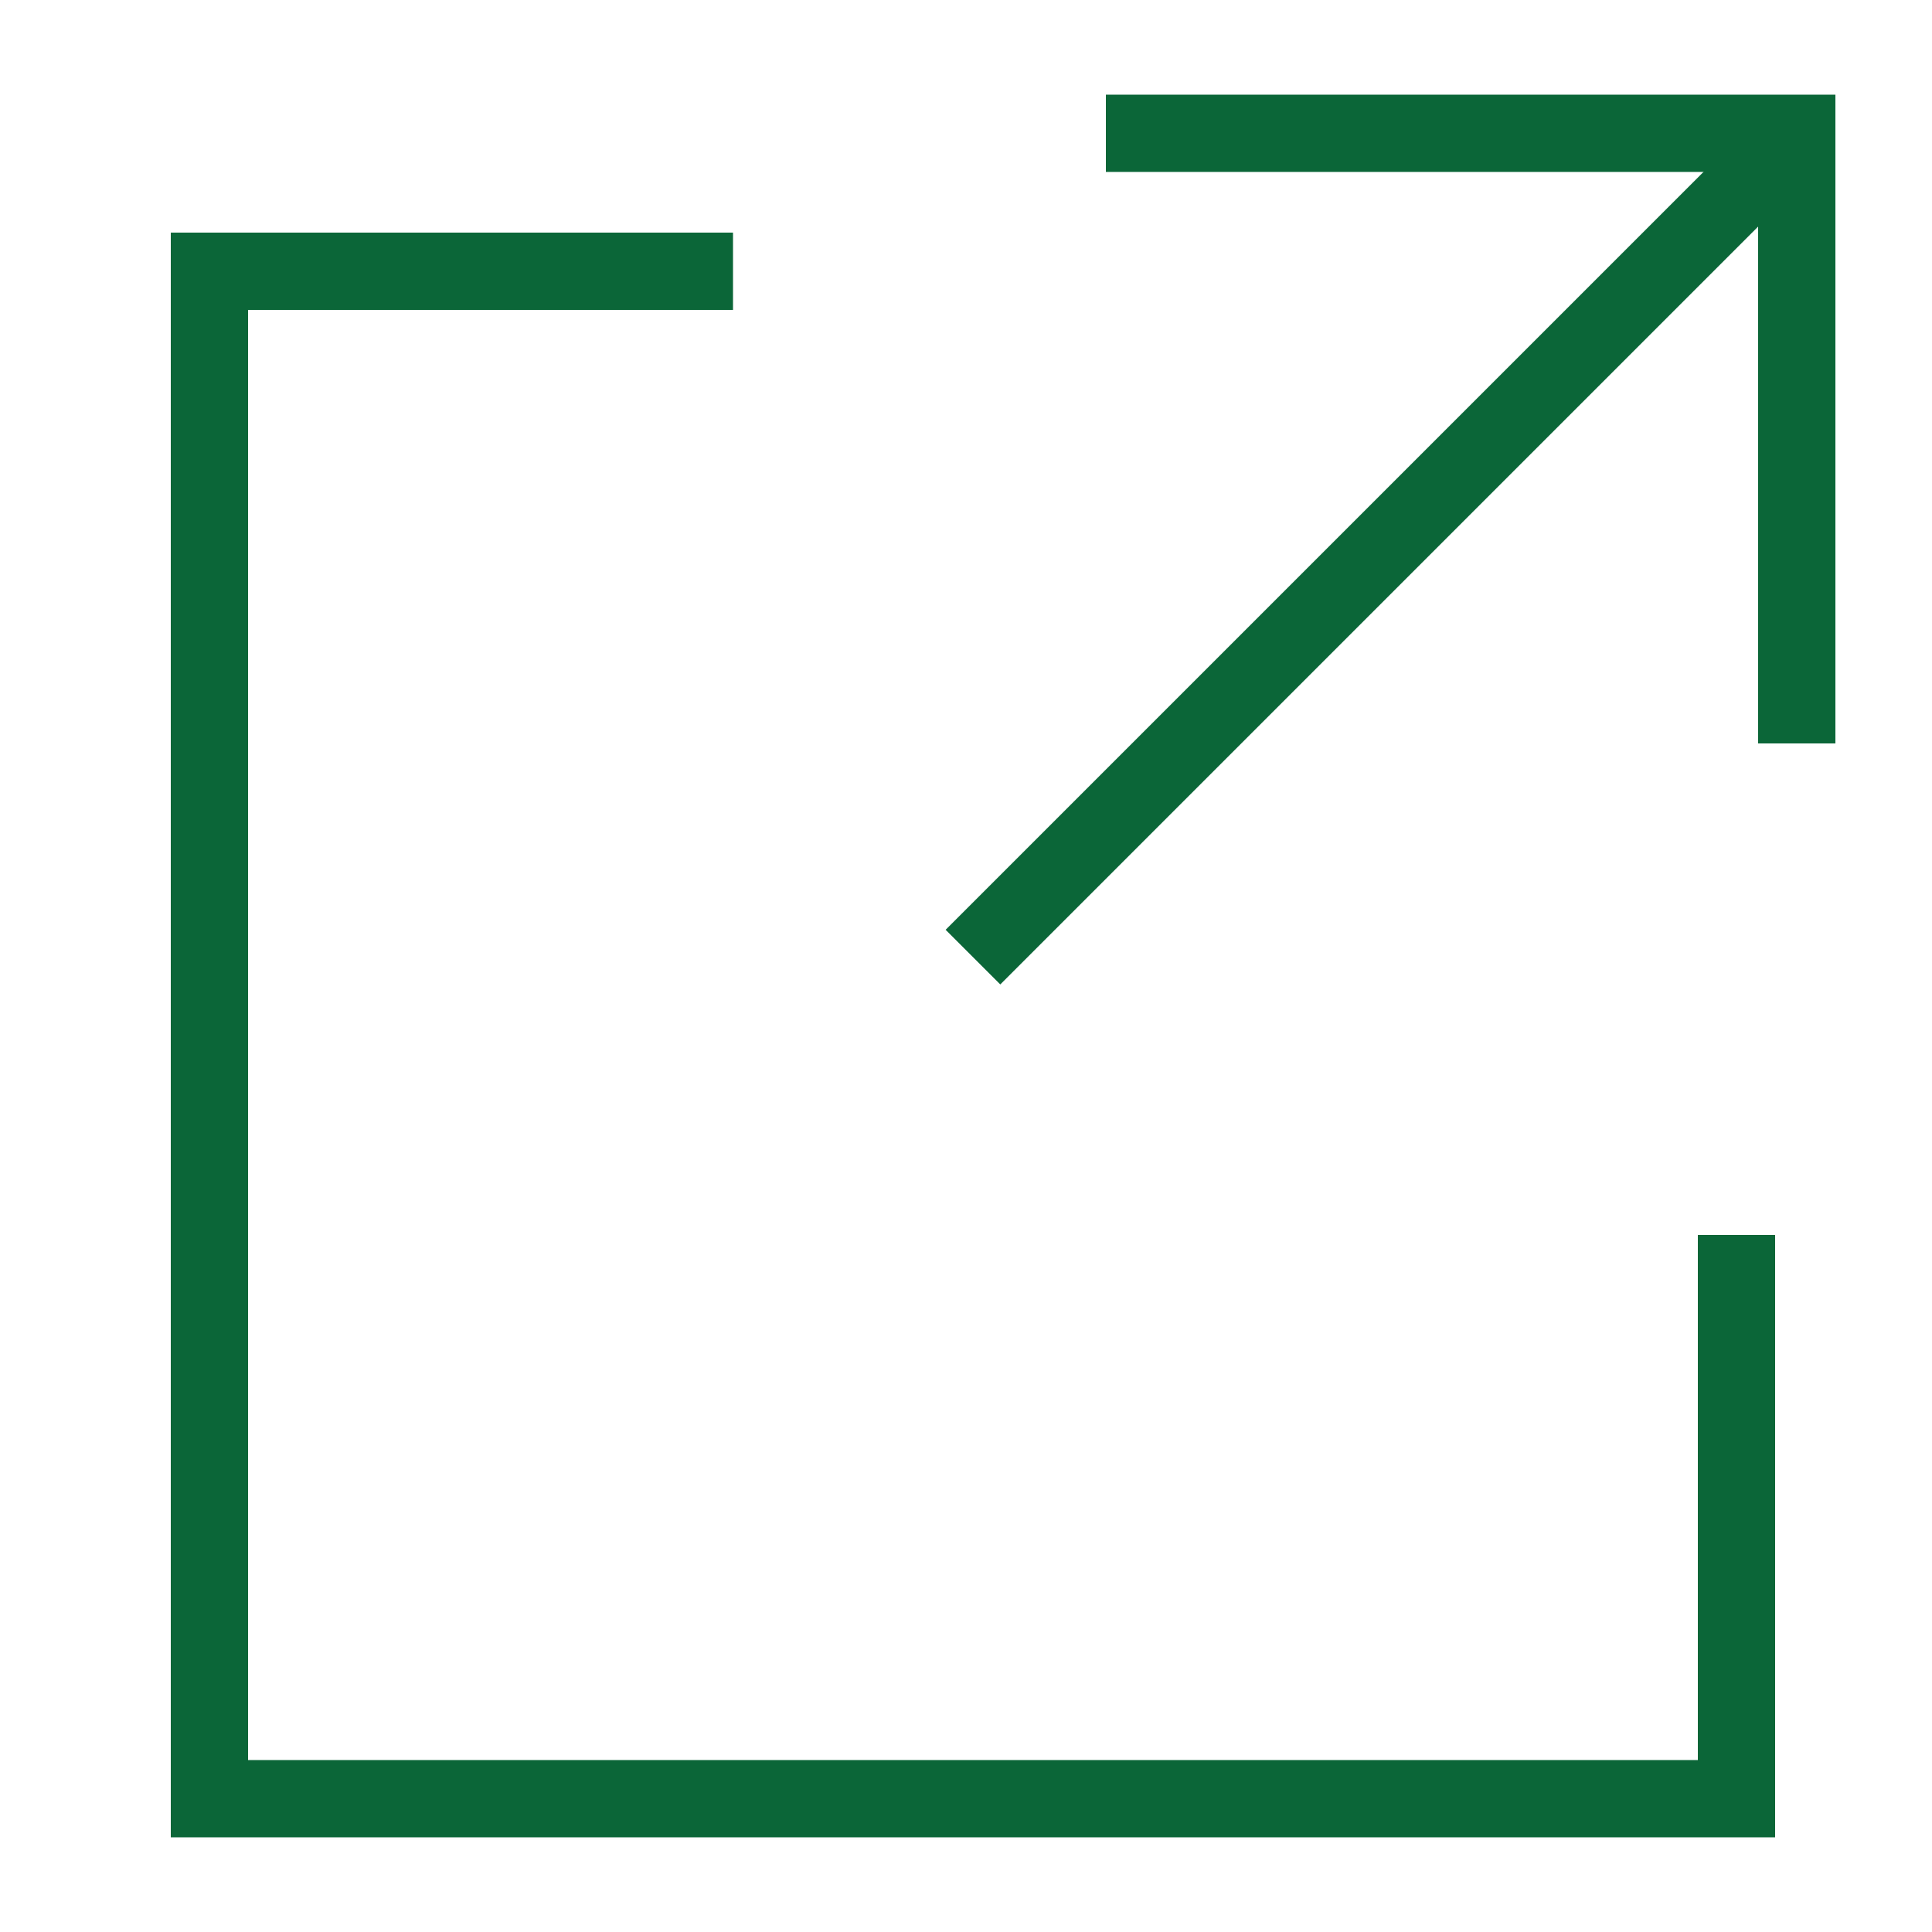
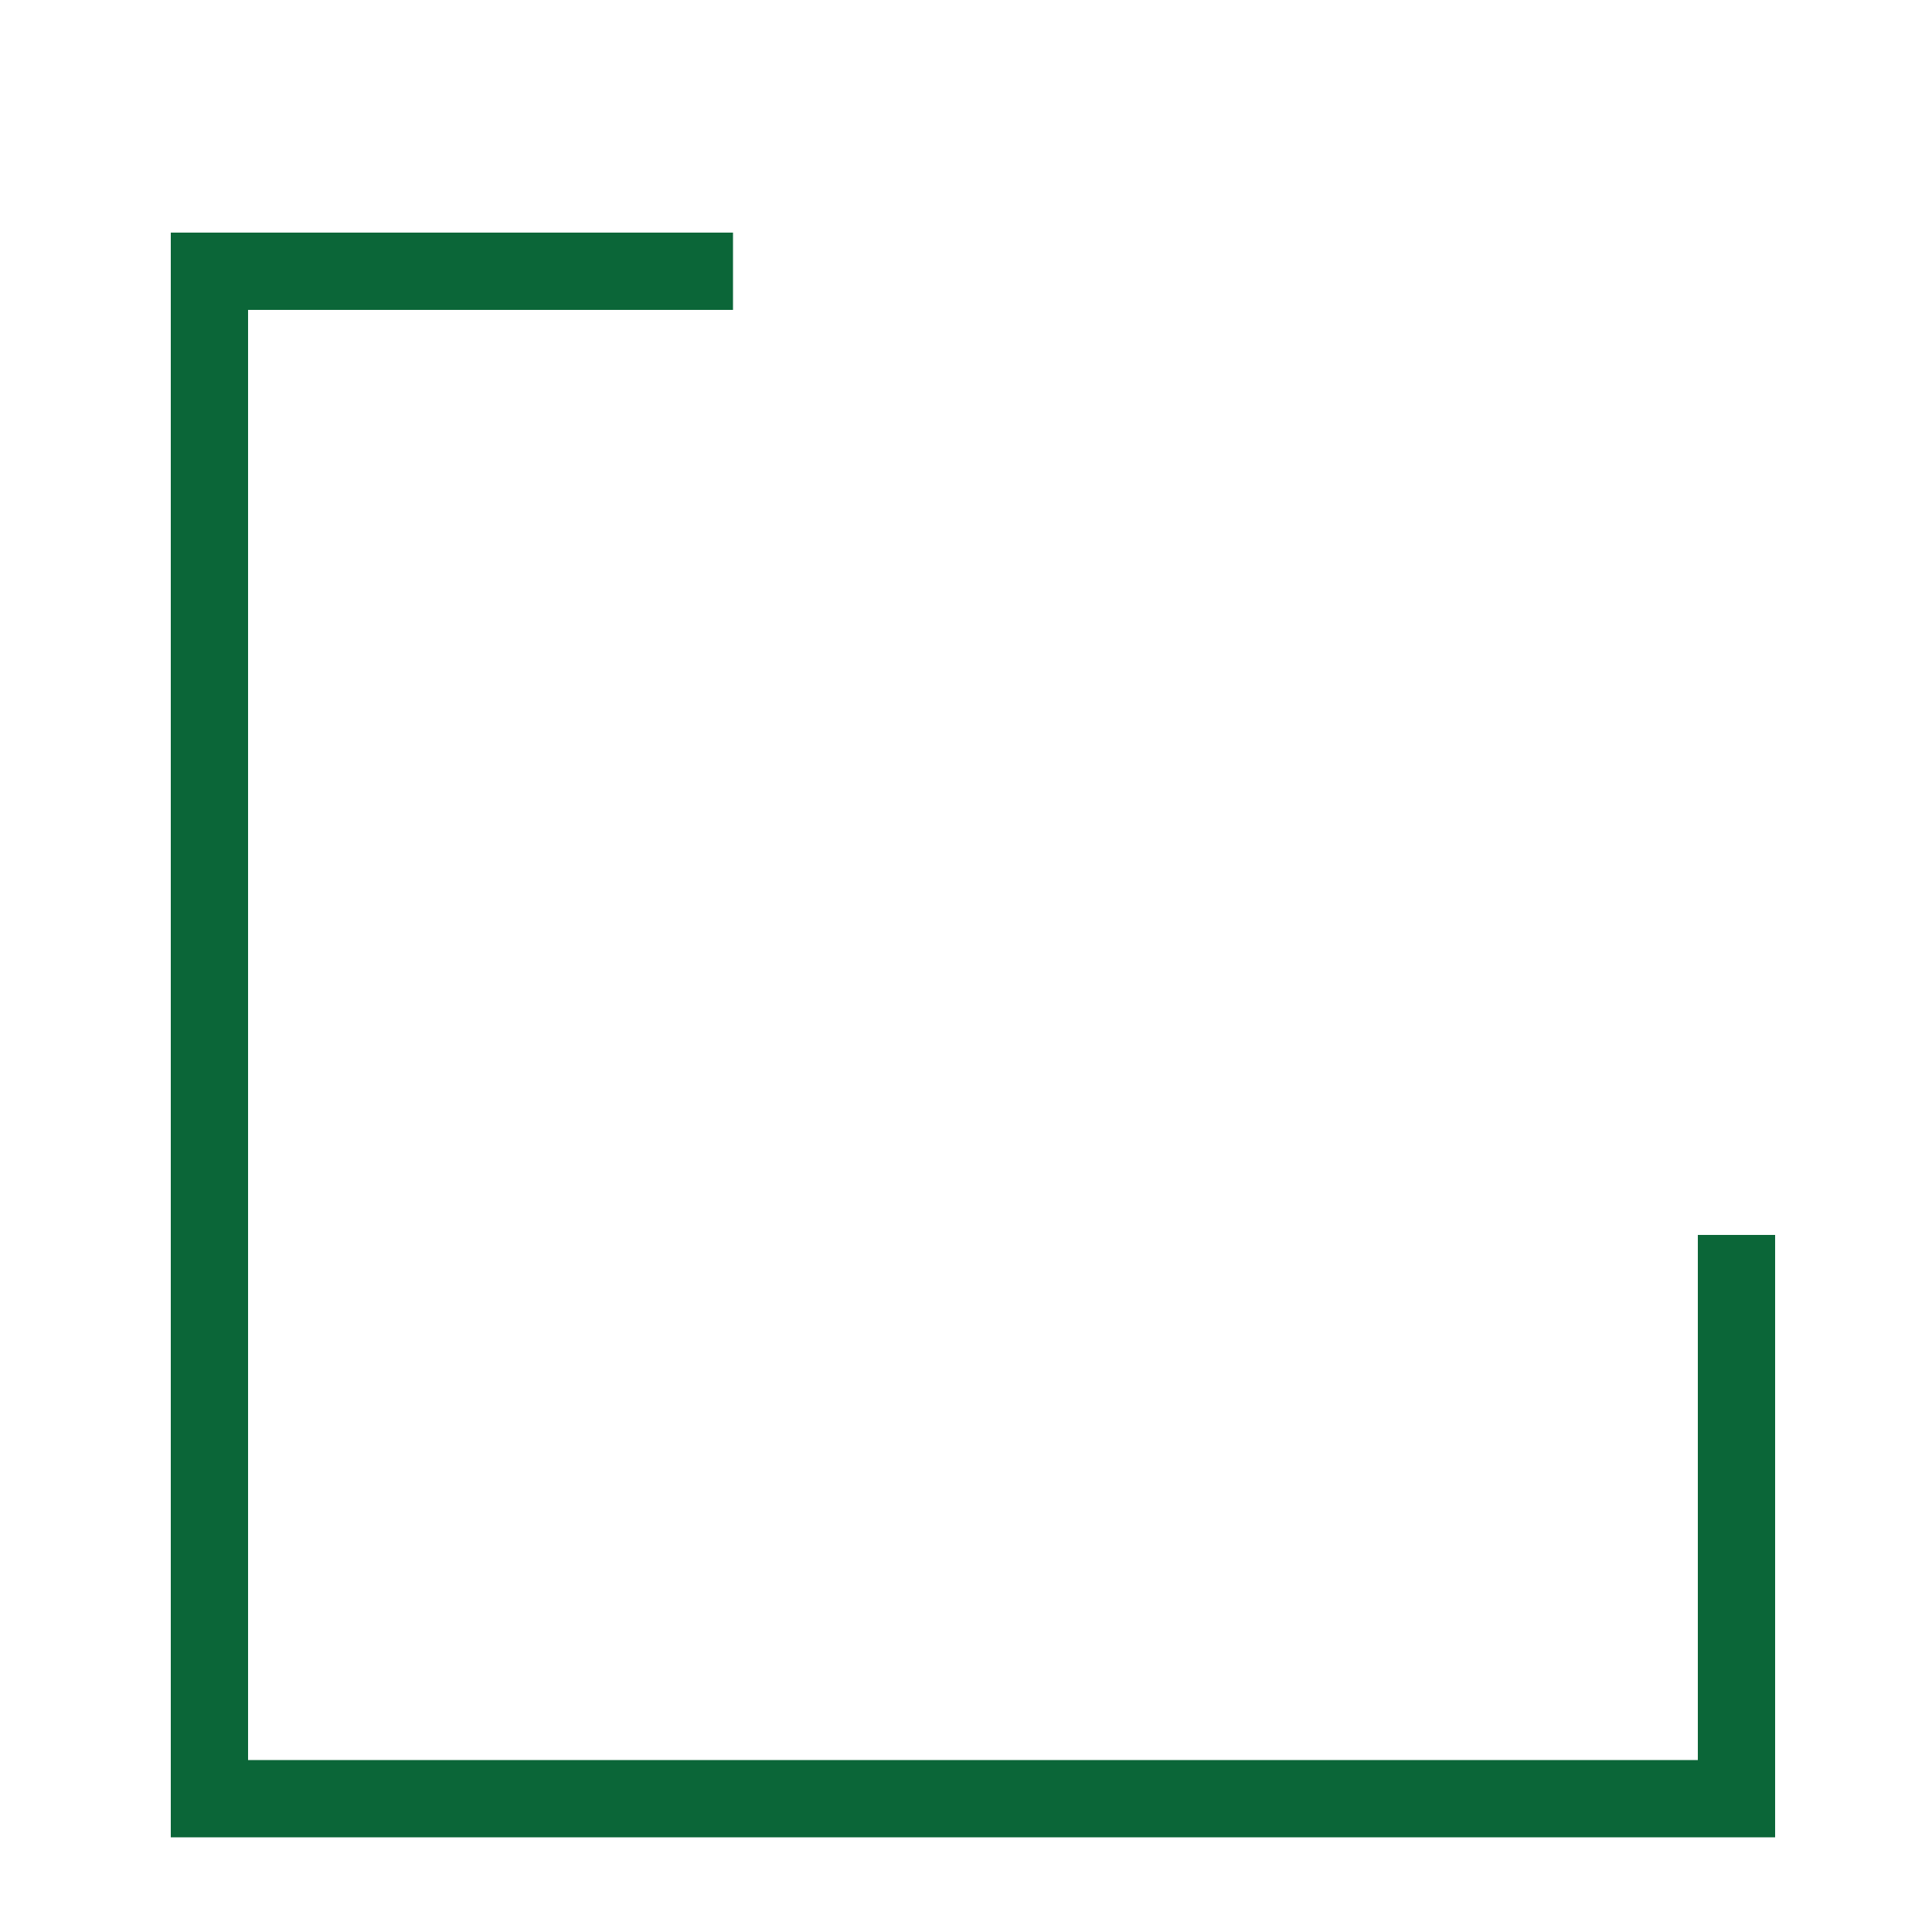
<svg xmlns="http://www.w3.org/2000/svg" id="Layer_1" viewBox="0 0 50 50">
  <defs>
    <style>
      .cls-1 {
        fill: none;
        stroke: #0b6638;
        stroke-miterlimit: 10;
        stroke-width: 2px;
      }
    </style>
  </defs>
  <polyline class="cls-1" points="44.94 31.96 44.94 46.55 5.42 46.55 5.42 7.02 18.97 7.02" />
-   <polyline class="cls-1" points="28.62 3.45 46.5 3.45 46.5 19.24" />
-   <line class="cls-1" x1="46.5" y1="3.45" x2="25.18" y2="24.77" />
</svg>